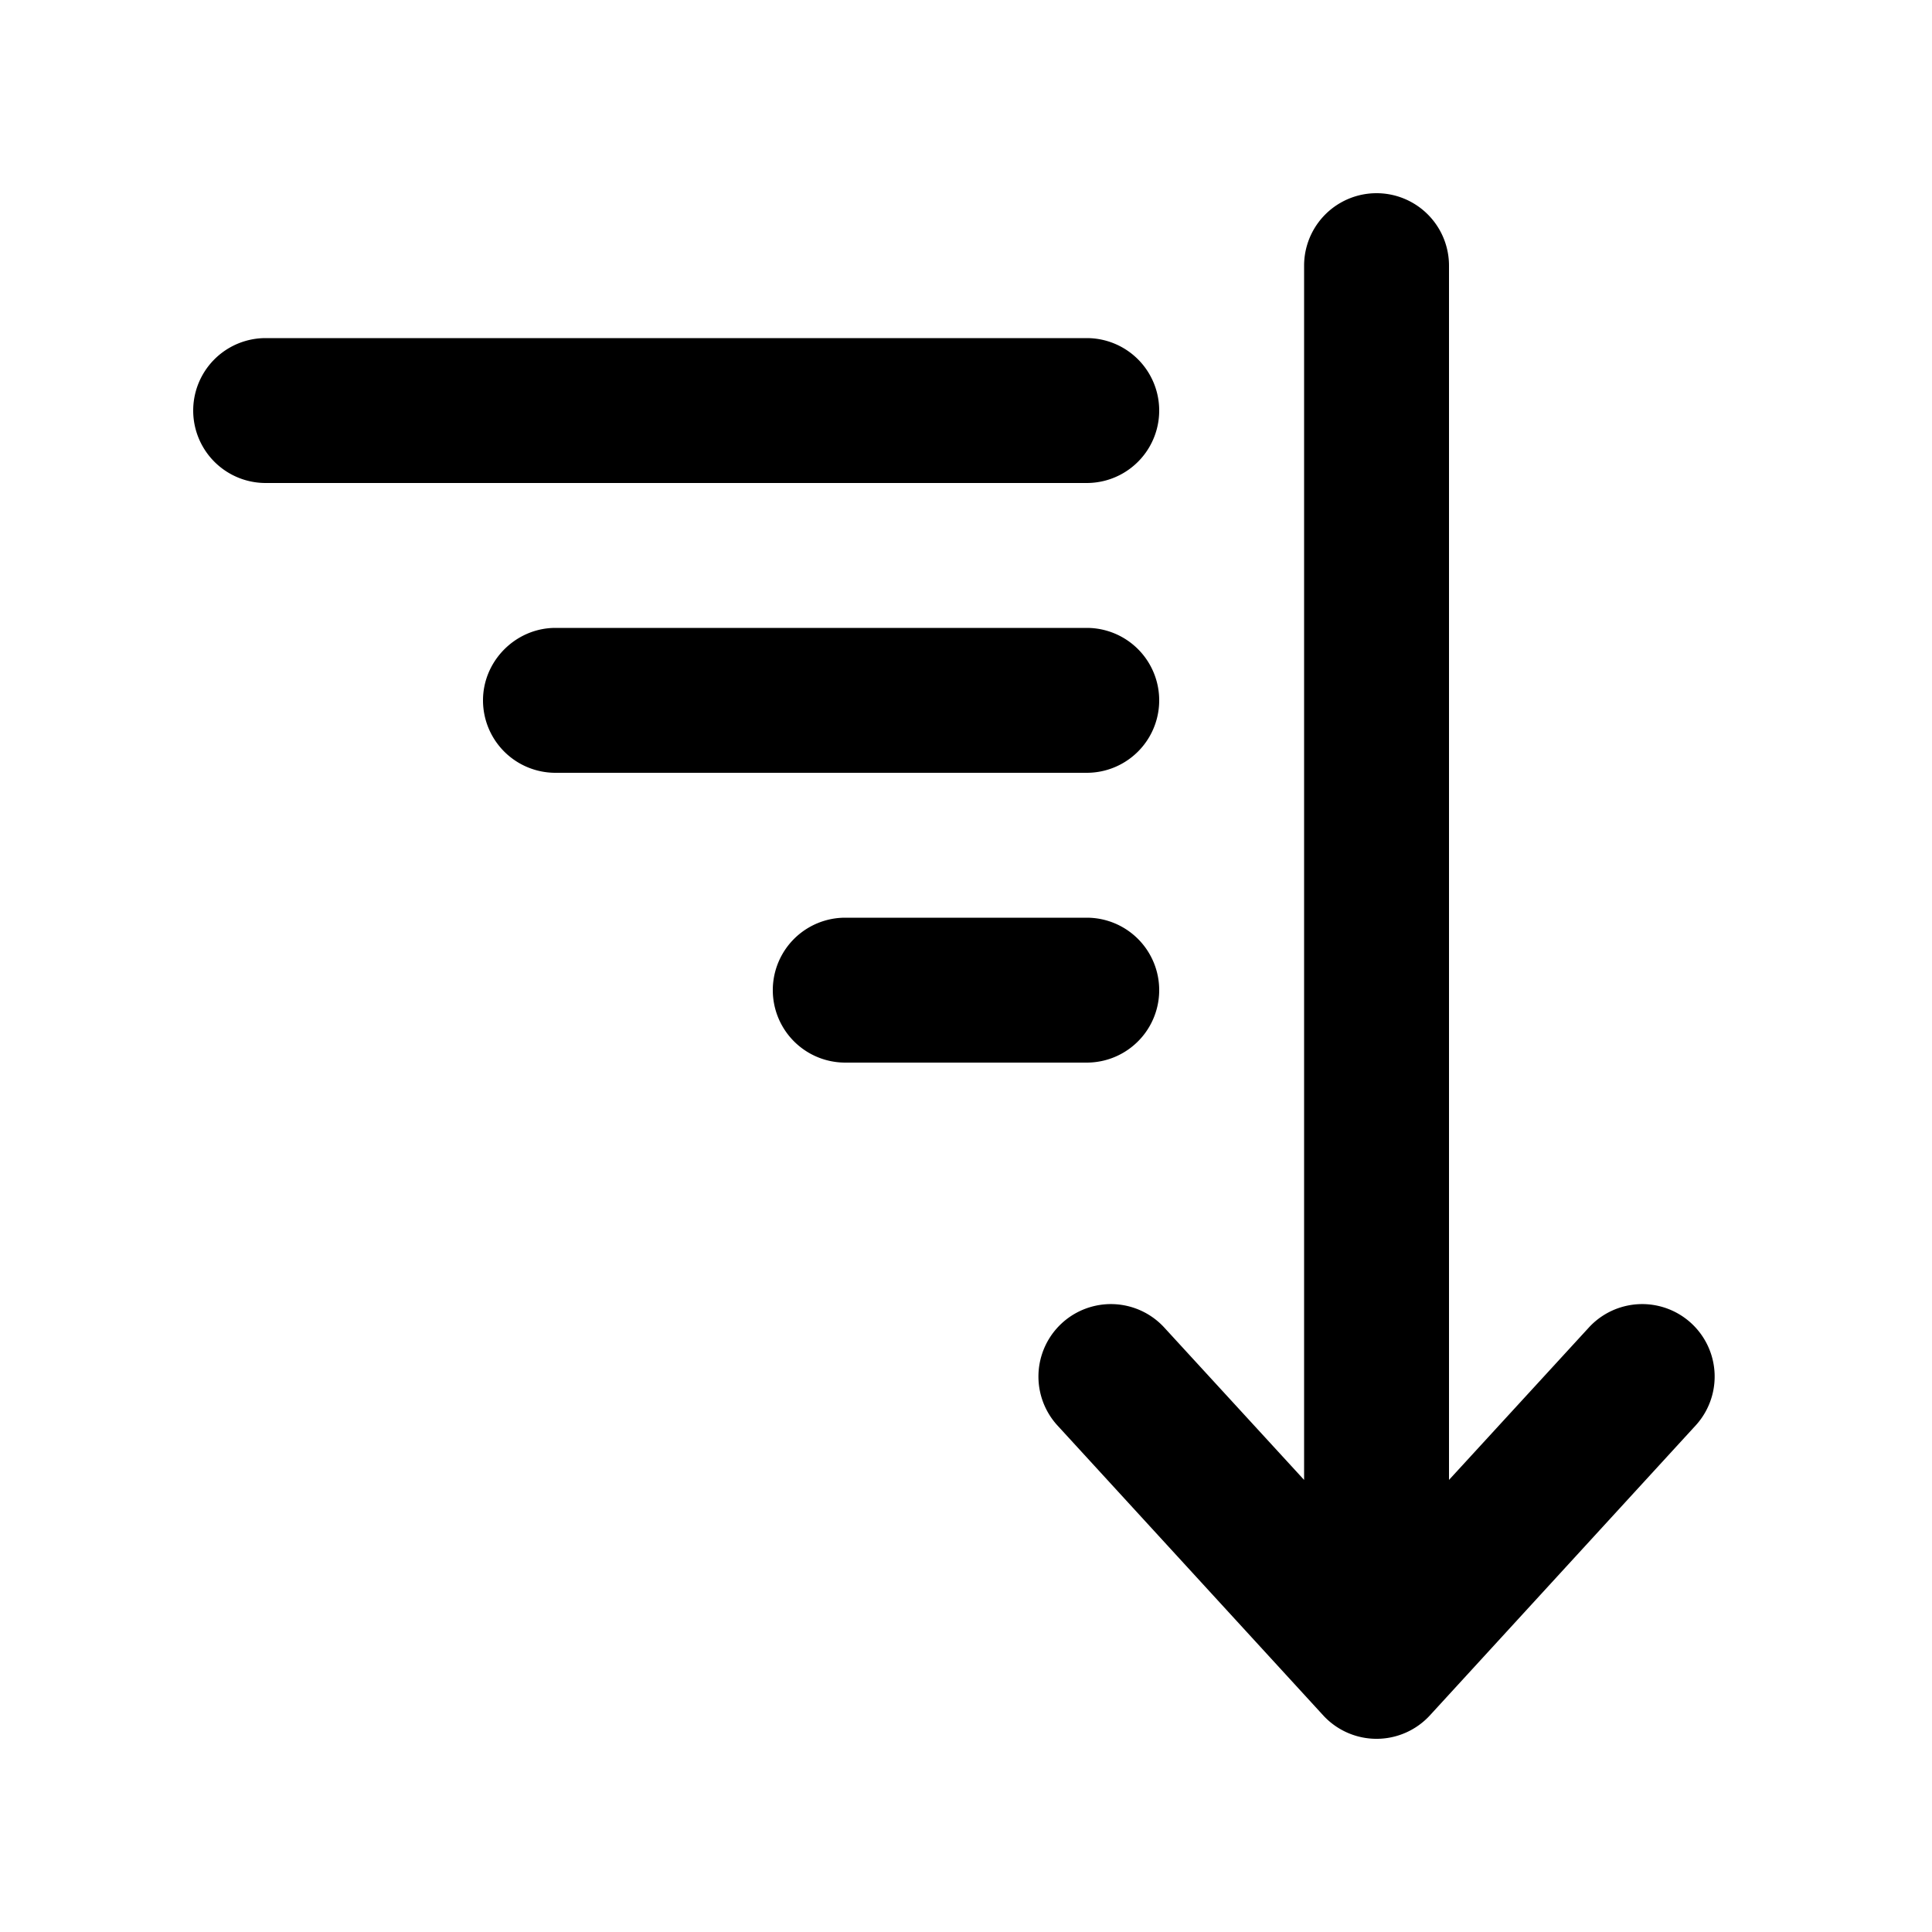
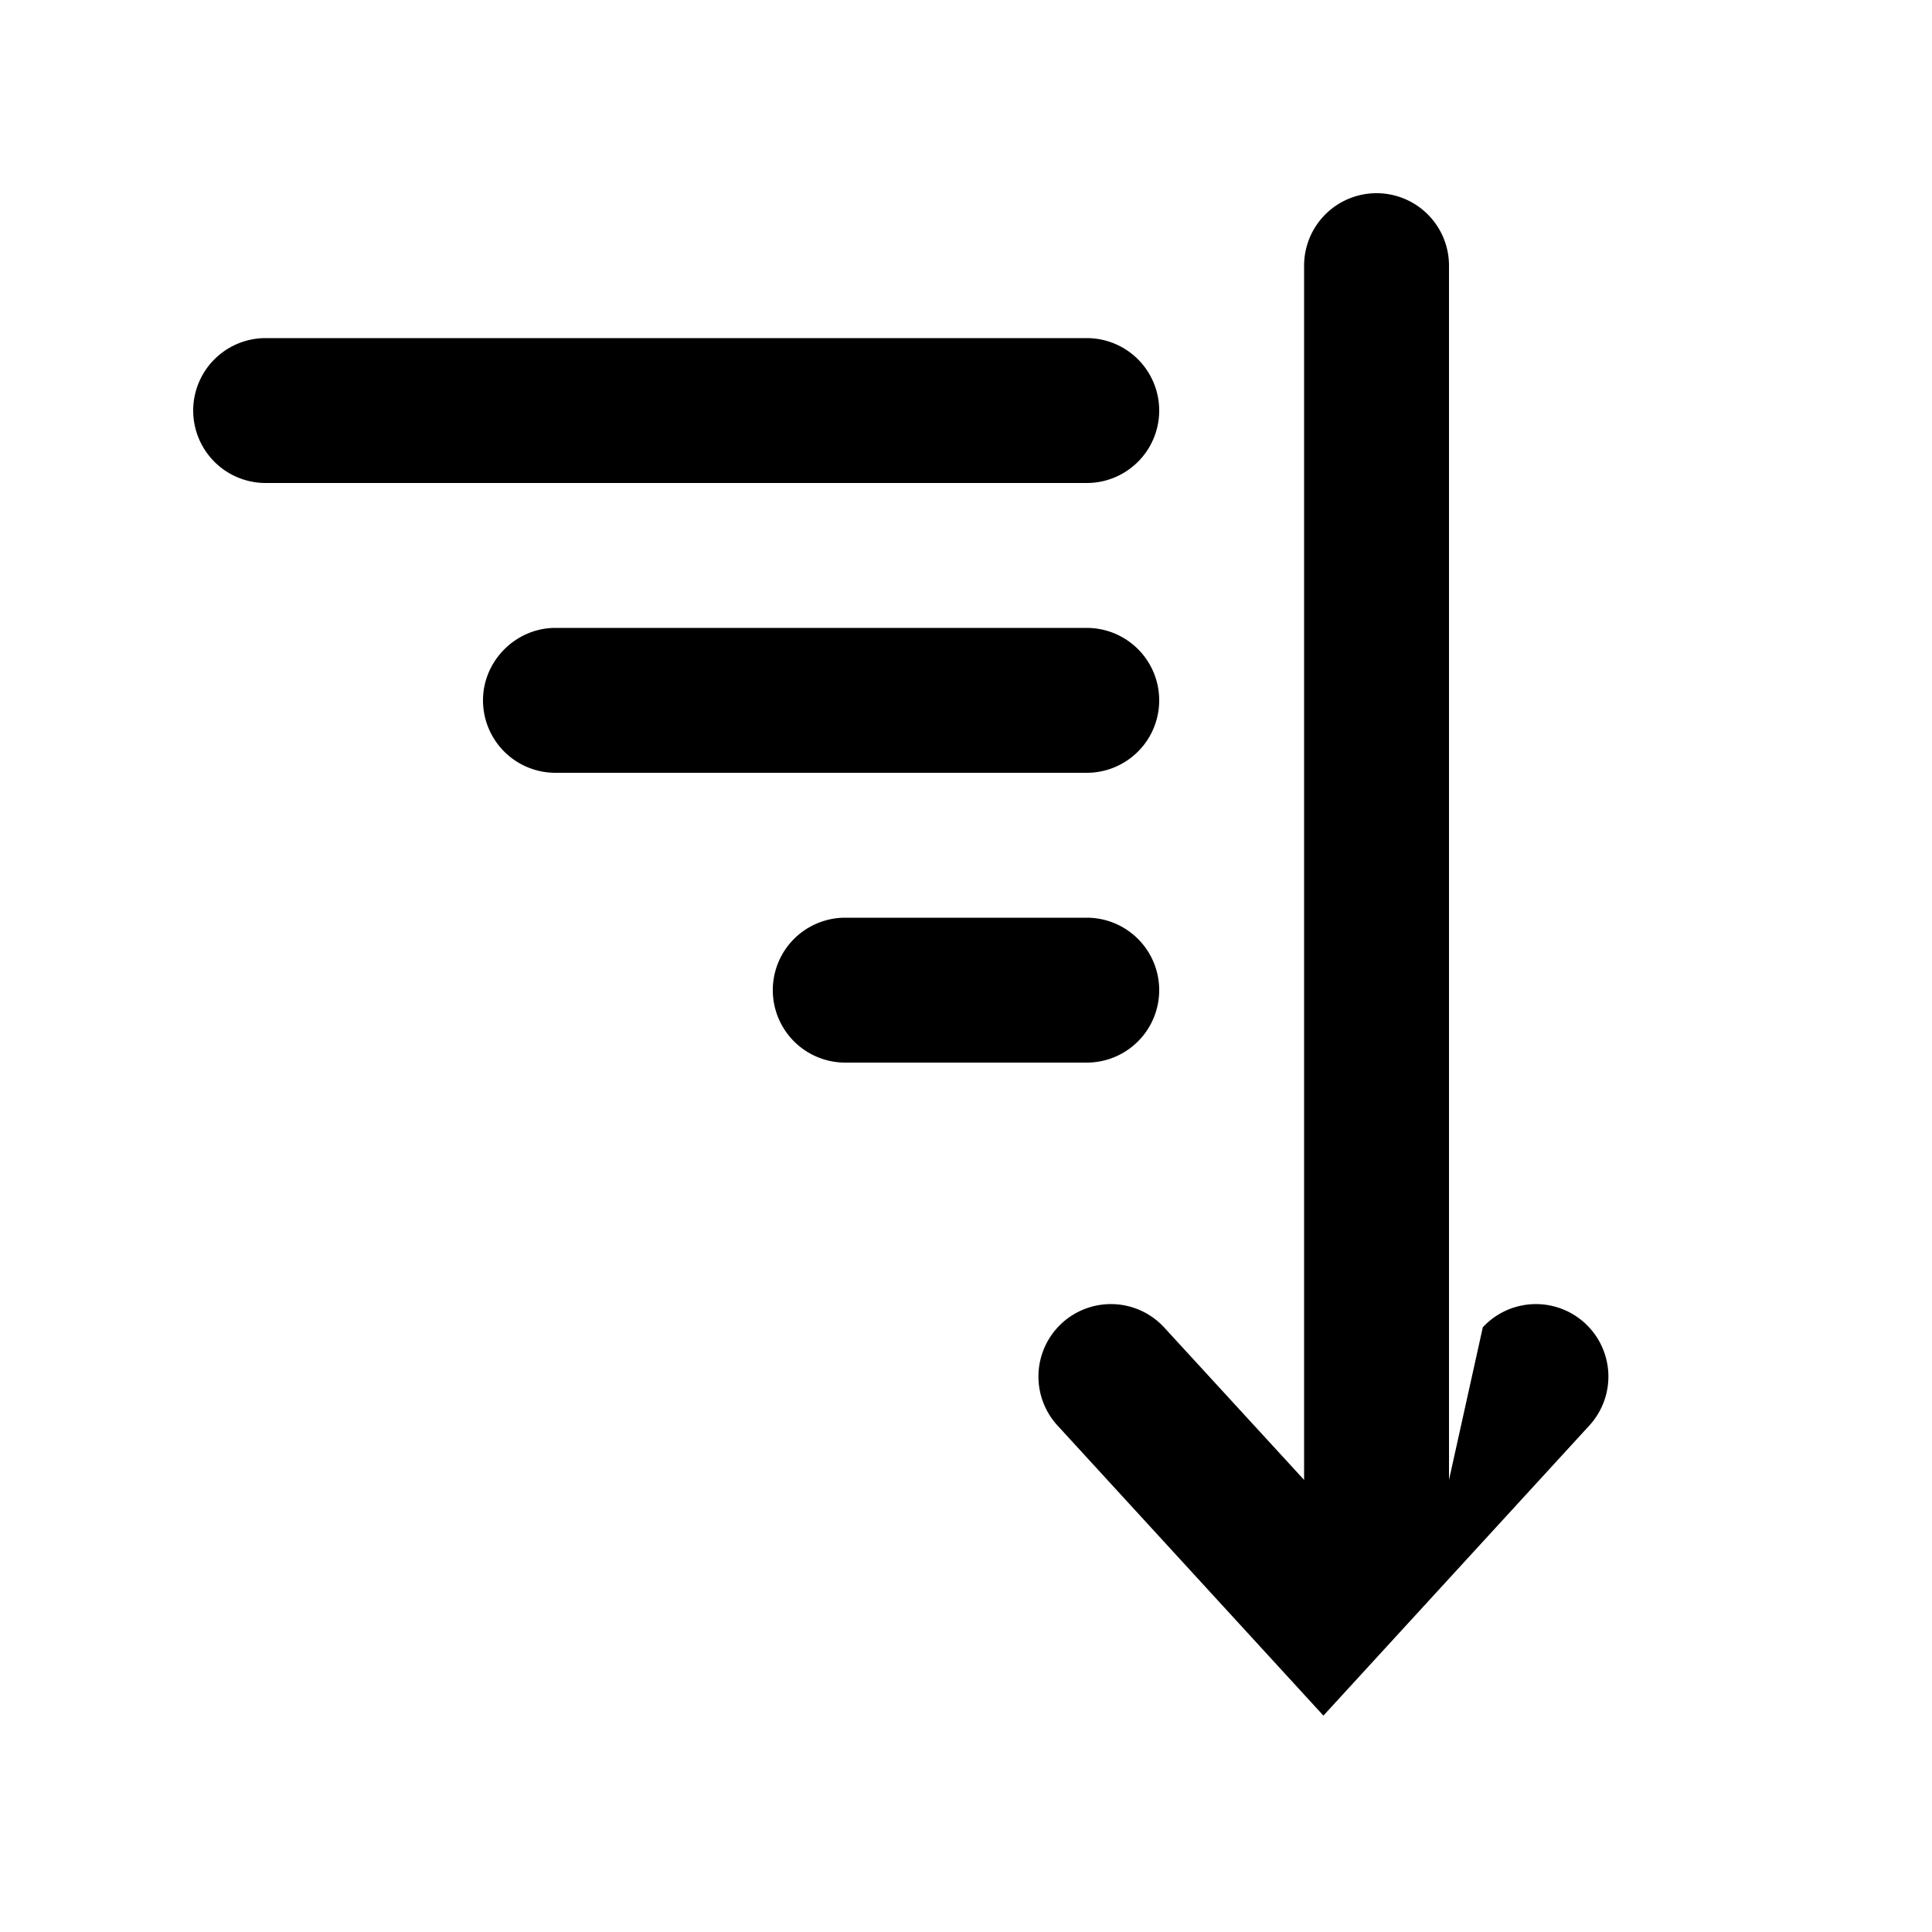
<svg xmlns="http://www.w3.org/2000/svg" width="20" height="20" viewBox="0 0 20 20">
-   <path d="M15 2.75a.75.75 0 0 0-1.5 0v12.57l-1.45-1.58a.75.75 0 0 0-1.1 1.02l2.75 3a.75.75 0 0 0 1.1 0l2.75-3a.75.75 0 0 0-1.1-1.02L15 15.32V2.75ZM2.75 3.5a.75.75 0 0 0 0 1.5h8.5a.75.75 0 0 0 0-1.5h-8.5ZM5 7.25c0-.41.34-.75.75-.75h5.5a.75.75 0 0 1 0 1.5h-5.5A.75.75 0 0 1 5 7.25ZM8.75 9.5a.75.75 0 0 0 0 1.5h2.5a.75.75 0 0 0 0-1.5h-2.5Z" />
+   <path d="M15 2.75a.75.75 0 0 0-1.5 0v12.57l-1.45-1.58a.75.75 0 0 0-1.1 1.02l2.75 3l2.75-3a.75.75 0 0 0-1.1-1.02L15 15.32V2.75ZM2.75 3.5a.75.75 0 0 0 0 1.5h8.5a.75.75 0 0 0 0-1.5h-8.5ZM5 7.25c0-.41.34-.75.75-.75h5.5a.75.75 0 0 1 0 1.5h-5.5A.75.75 0 0 1 5 7.25ZM8.75 9.5a.75.75 0 0 0 0 1.5h2.5a.75.75 0 0 0 0-1.5h-2.5Z" />
</svg>